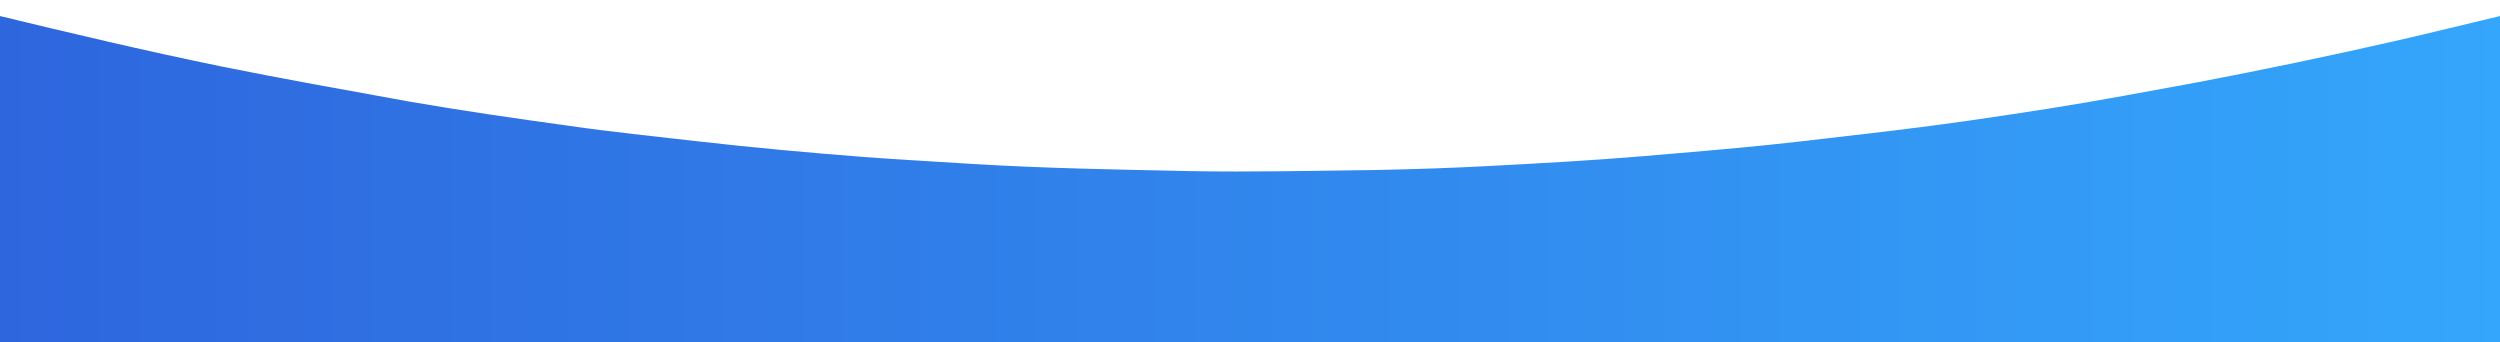
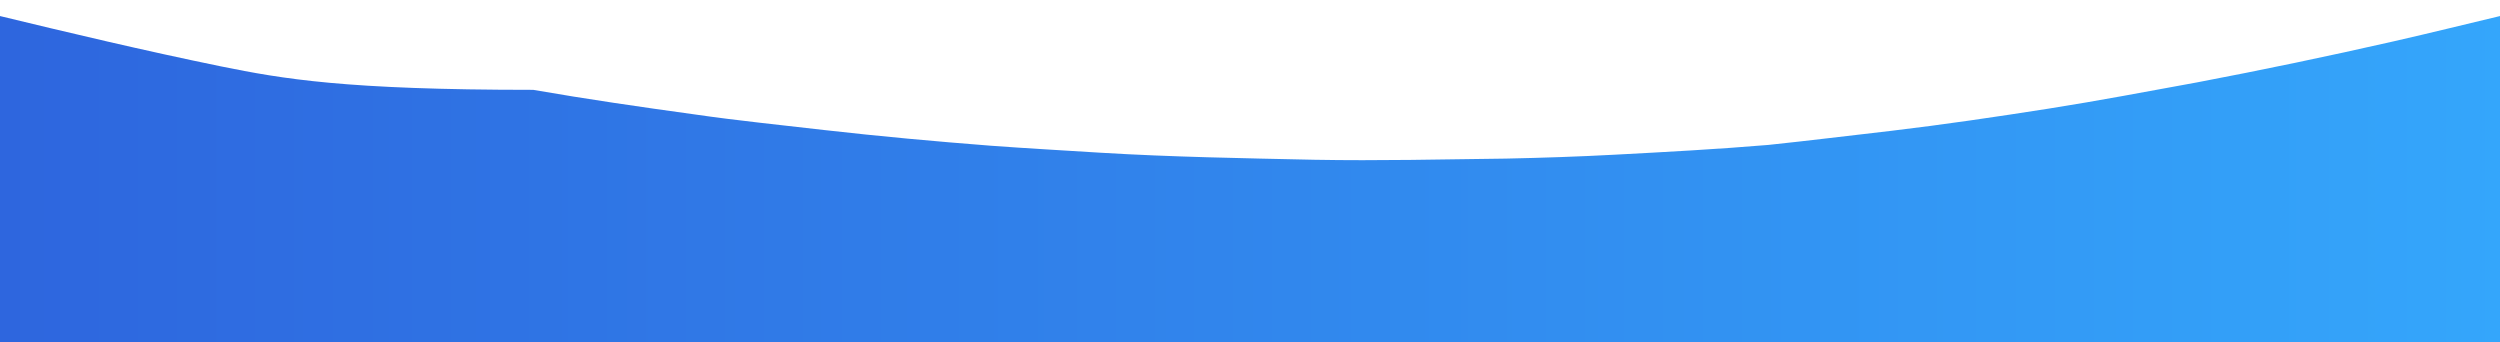
<svg xmlns="http://www.w3.org/2000/svg" version="1.1" id="Capa_1" x="0px" y="0px" viewBox="0 0 640 87.6" style="enable-background:new 0 0 640 87.6;" xml:space="preserve">
  <style type="text/css">
	.st0{fill:url(#SVGID_1_);}
</style>
  <linearGradient id="SVGID_1_" gradientUnits="userSpaceOnUse" x1="-1.7" y1="47.1" x2="641.8" y2="47.1">
    <stop offset="2.989634e-03" style="stop-color:#2E66DE" />
    <stop offset="0.999" style="stop-color:#34A6FB" />
  </linearGradient>
-   <path class="st0" d="M641.7,44.3c-0.1-13.5,0-27.1,0-40.6c-9.7,2.3-19.3,4.7-29,6.9c-16.7,3.8-33.5,7.3-50.3,10.5  c-12.6,2.3-25.2,4.7-37.9,6.7c-13.4,2.1-26.9,4.1-40.4,5.7c-10.5,1.2-20.9,2.5-31.4,3.6c-10.8,1.1-21.6,2-32.3,2.9  c-13.1,1.1-26.1,1.8-39.3,2.5c-9.3,0.5-18.5,0.8-27.8,1c-16.4,0.2-32.7,0.6-49.1,0.3c-18.3-0.4-36.5-0.7-54.7-1.8  c-9.4-0.6-18.8-1.1-28.2-1.8c-14.2-1.1-28.4-2.4-42.5-4c-11.1-1.3-22.2-2.4-33.2-4c-13.8-1.9-27.6-3.9-41.4-6.3  C88.3,23,72.4,20.2,56.6,17C37.1,13,17.7,8.4-1.7,3.7c0,13.5,0,26.9,0,40.5c0,0.6,0.1,1,0.3,1.2h-0.3v45.1h643.5V45.4h-0.2  C641.7,45.1,641.7,44.8,641.7,44.3z" />
+   <path class="st0" d="M641.7,44.3c-0.1-13.5,0-27.1,0-40.6c-9.7,2.3-19.3,4.7-29,6.9c-16.7,3.8-33.5,7.3-50.3,10.5  c-12.6,2.3-25.2,4.7-37.9,6.7c-13.4,2.1-26.9,4.1-40.4,5.7c-10.5,1.2-20.9,2.5-31.4,3.6c-13.1,1.1-26.1,1.8-39.3,2.5c-9.3,0.5-18.5,0.8-27.8,1c-16.4,0.2-32.7,0.6-49.1,0.3c-18.3-0.4-36.5-0.7-54.7-1.8  c-9.4-0.6-18.8-1.1-28.2-1.8c-14.2-1.1-28.4-2.4-42.5-4c-11.1-1.3-22.2-2.4-33.2-4c-13.8-1.9-27.6-3.9-41.4-6.3  C88.3,23,72.4,20.2,56.6,17C37.1,13,17.7,8.4-1.7,3.7c0,13.5,0,26.9,0,40.5c0,0.6,0.1,1,0.3,1.2h-0.3v45.1h643.5V45.4h-0.2  C641.7,45.1,641.7,44.8,641.7,44.3z" />
</svg>